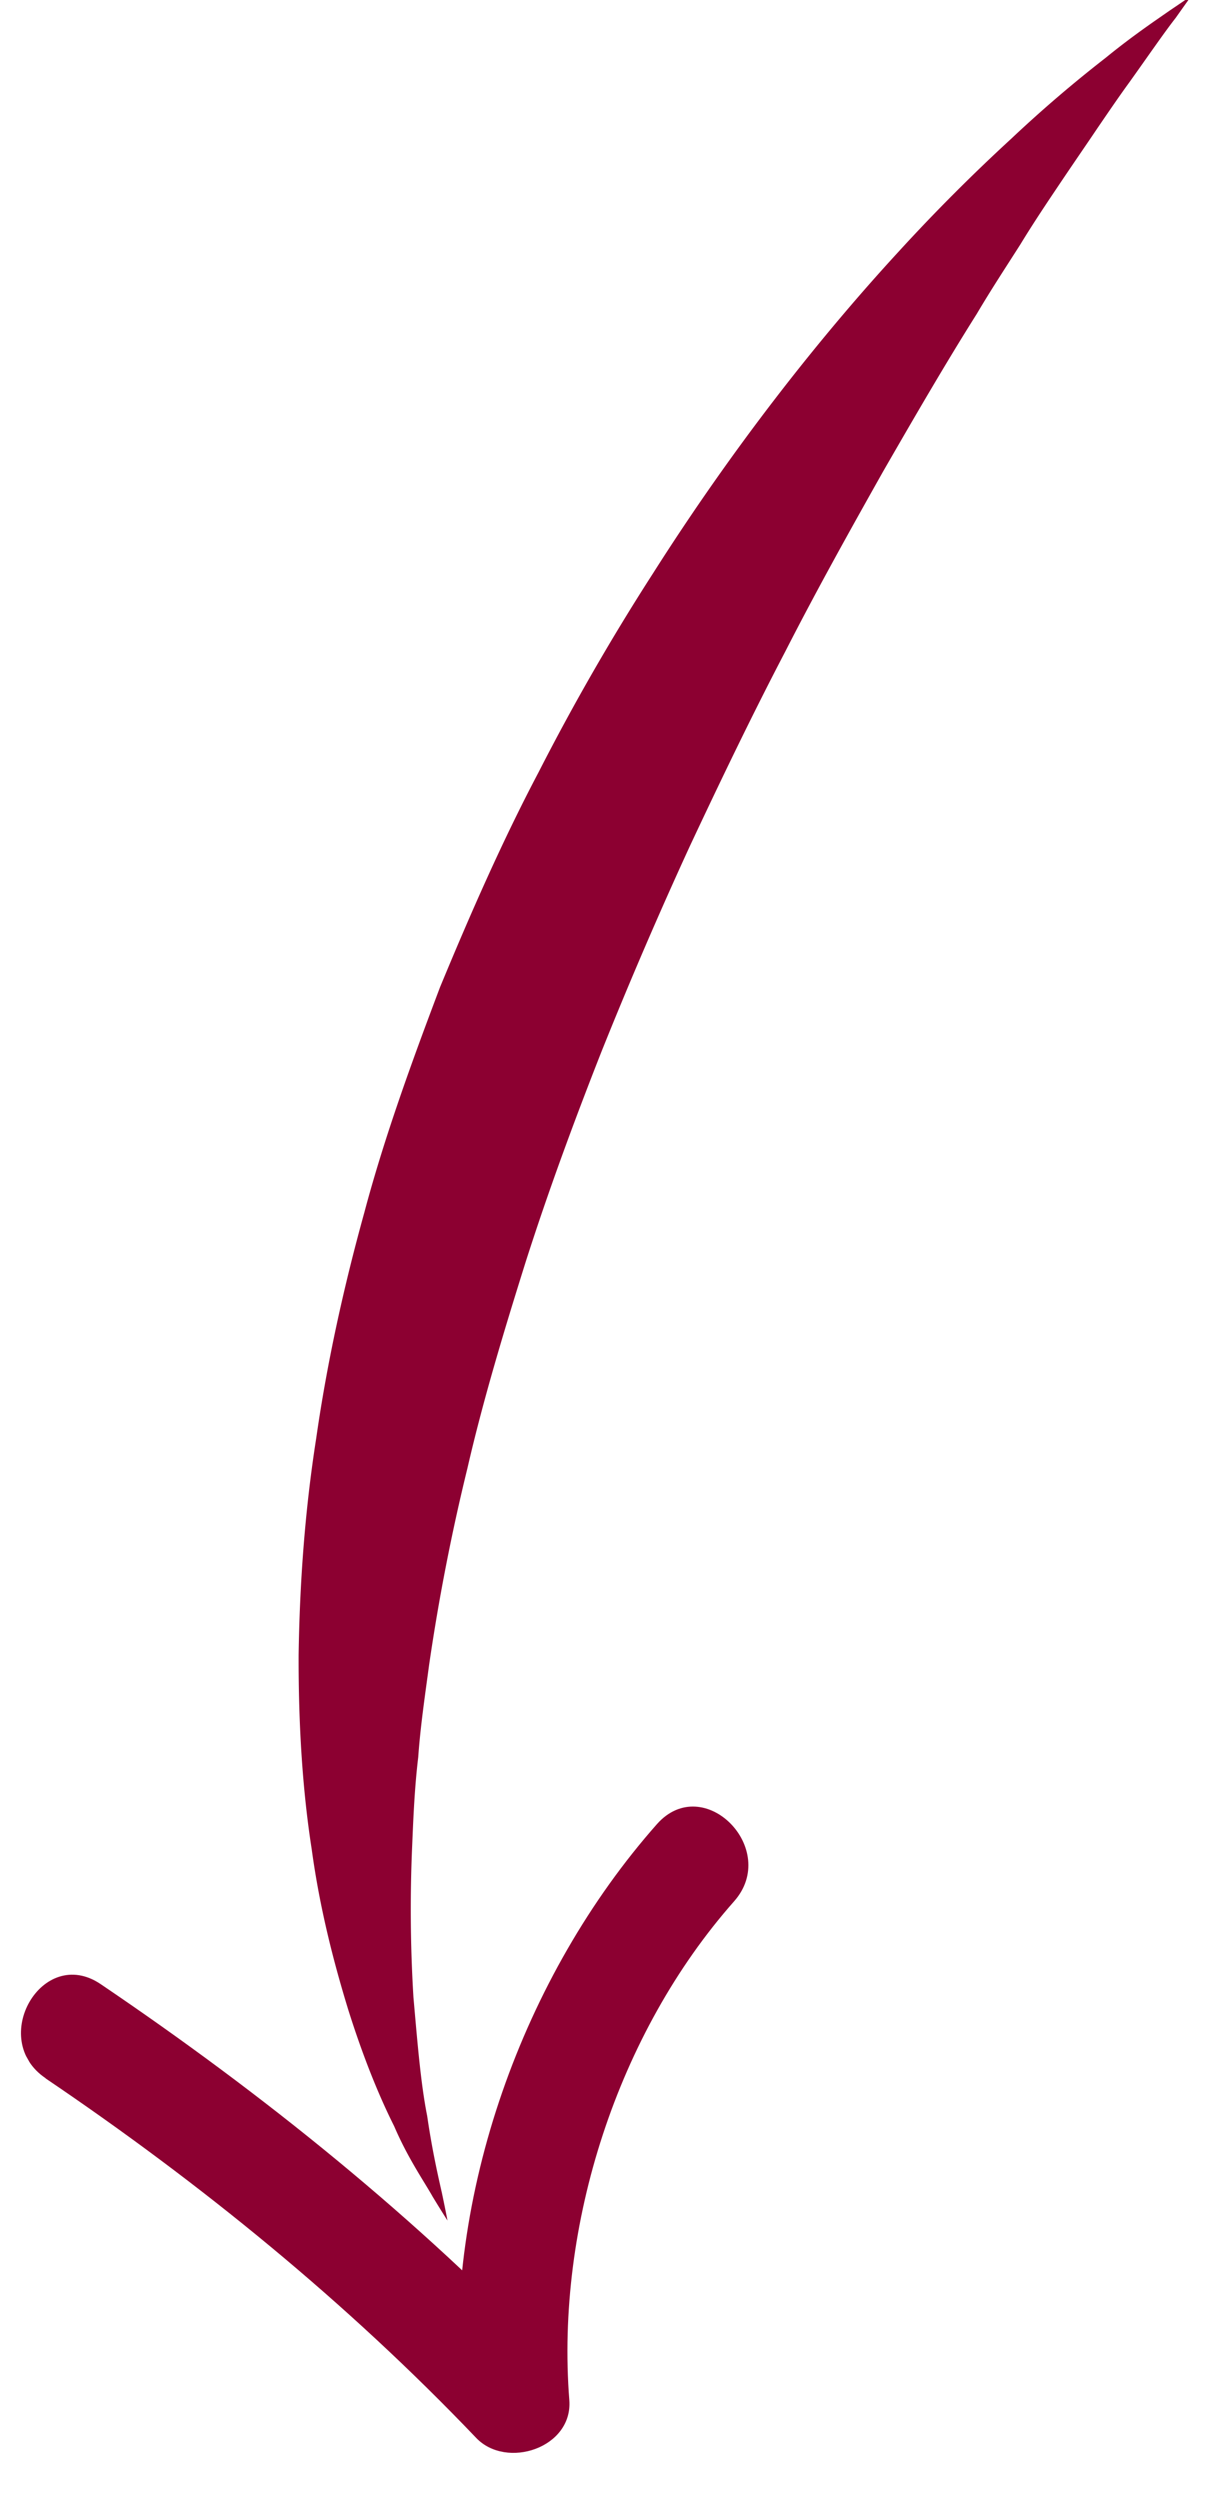
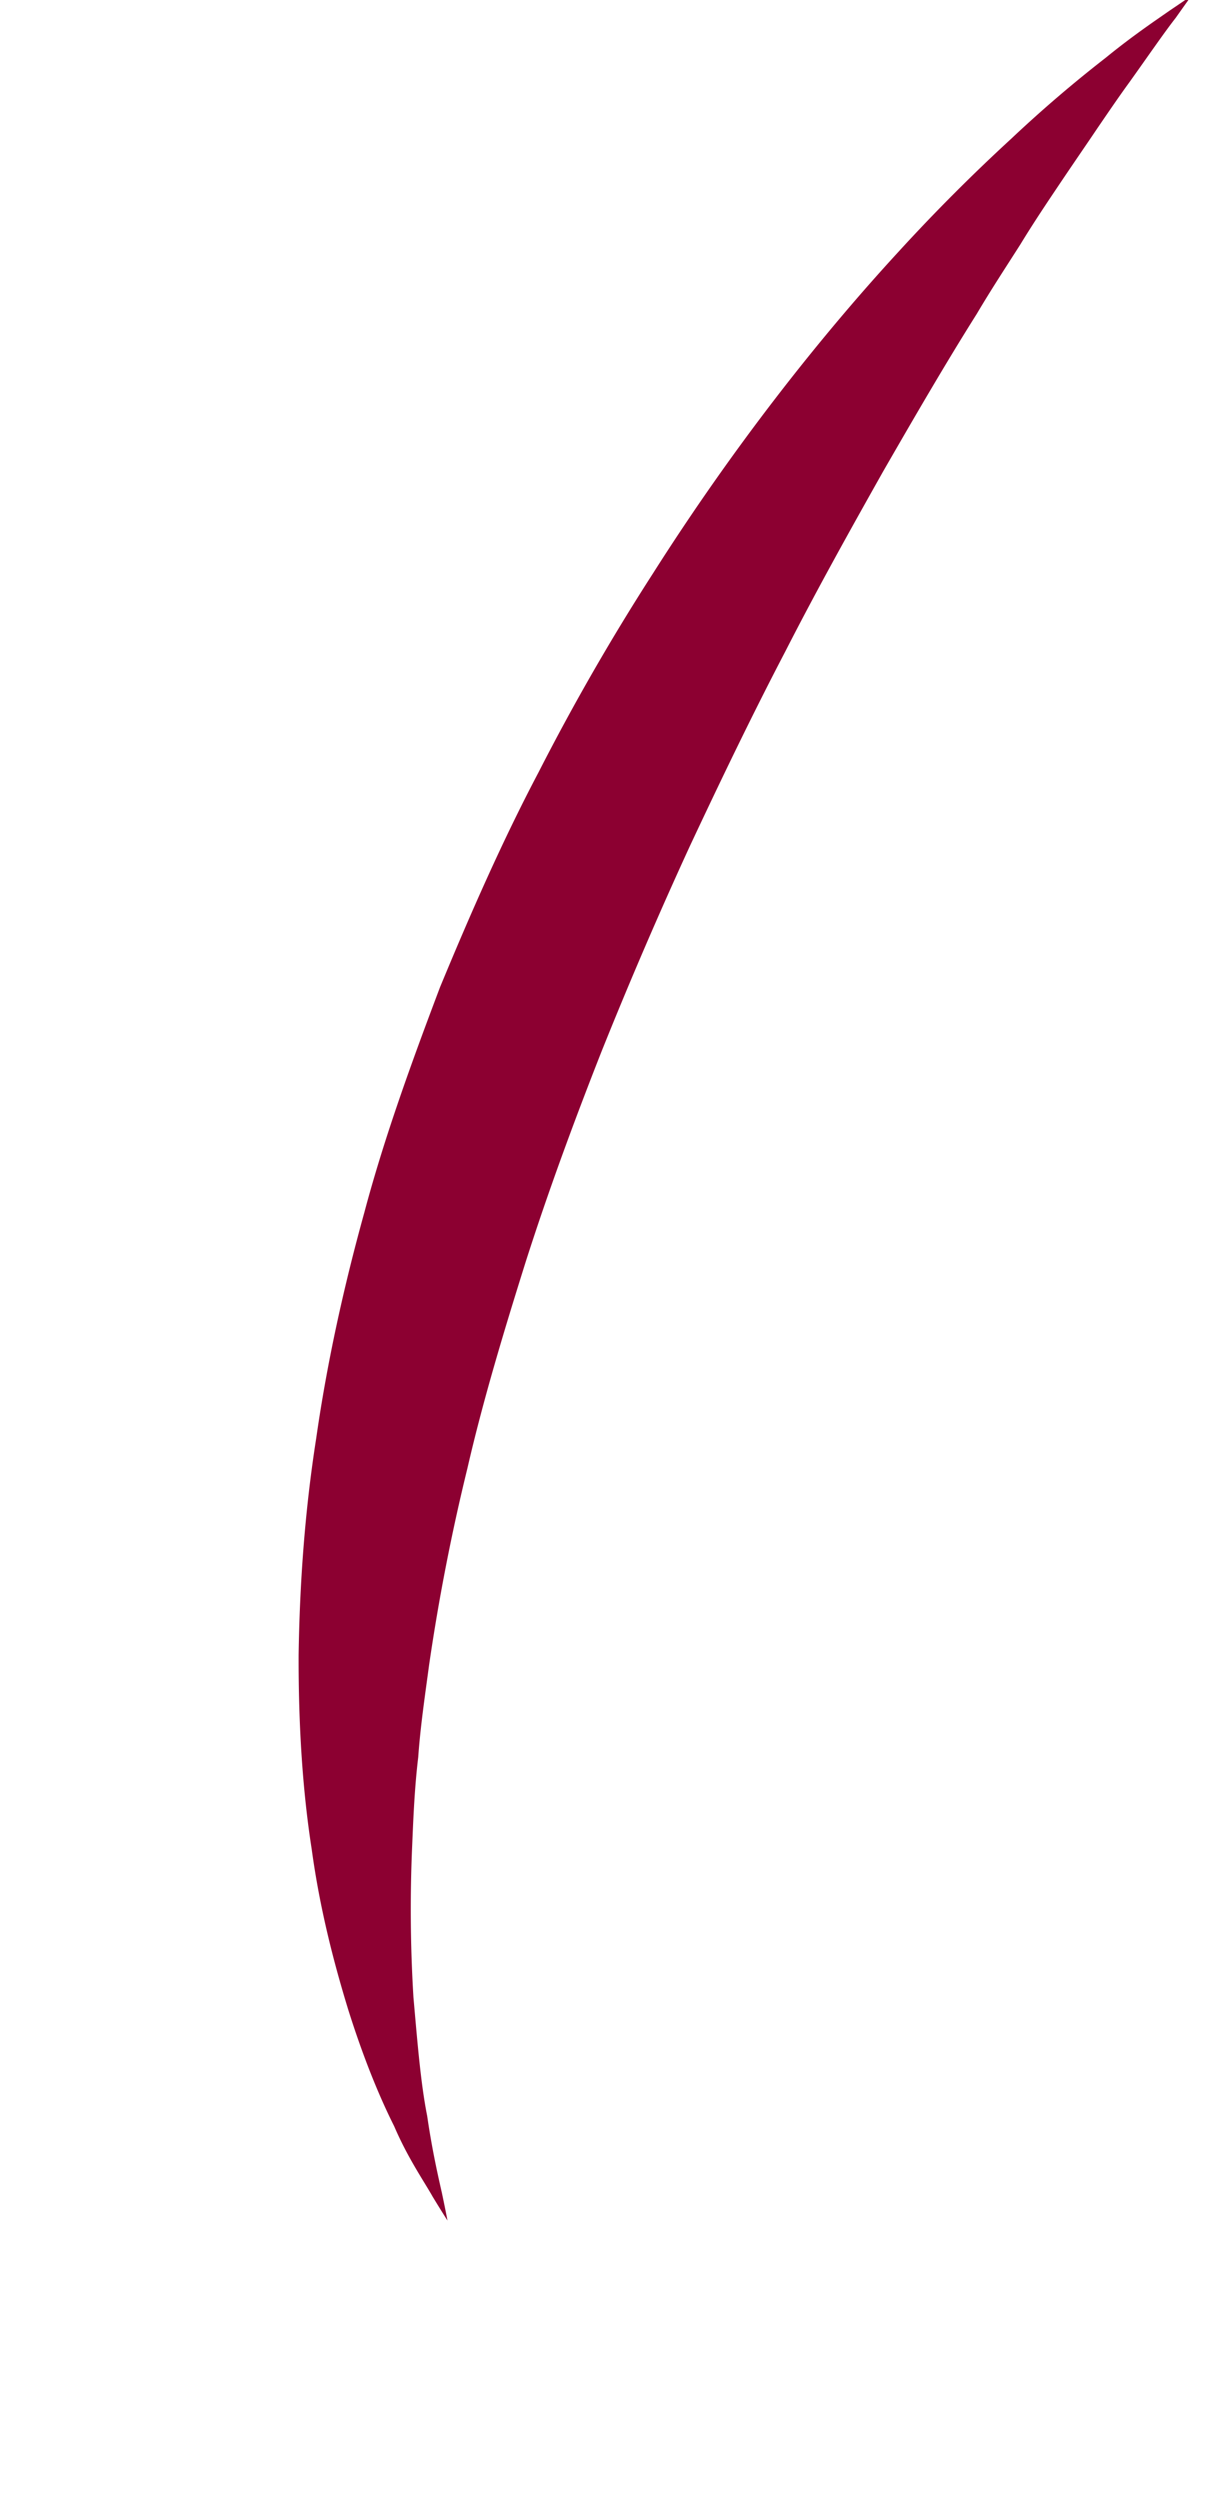
<svg xmlns="http://www.w3.org/2000/svg" width="41.818" height="85.974" fill="none" viewBox="19.752 0.178 41.818 85.974">
  <g fill="#8C0031" clip-path="url(#a)">
    <path d="M60.782.002s-.2.274-.564.79c-.387.494-.916 1.265-1.589 2.208-.343.47-.701.994-1.097 1.574-.387.575-.817 1.197-1.266 1.865s-.924 1.373-1.395 2.145c-.48.754-1 1.542-1.499 2.387-1.048 1.661-2.114 3.493-3.233 5.436-1.1 1.955-2.249 4.006-3.356 6.172-1.126 2.153-2.215 4.412-3.293 6.71a156 156 0 0 0-3.038 7.06c-.943 2.396-1.832 4.805-2.6 7.205-.755 2.403-1.472 4.772-2.01 7.11a72 72 0 0 0-1.32 6.767c-.146 1.082-.303 2.147-.375 3.176-.123 1.023-.166 2.024-.206 2.988a50 50 0 0 0 .041 5.273c.139 1.565.25 2.961.474 4.087.166 1.147.368 2.032.506 2.643.13.616.192.948.192.948s-.185-.286-.512-.824c-.31-.549-.851-1.322-1.324-2.422-.539-1.074-1.082-2.421-1.585-4.021-.489-1.596-.973-3.448-1.253-5.507-.32-2.048-.457-4.302-.45-6.685.036-2.375.203-4.882.605-7.442.366-2.562.936-5.17 1.658-7.773.695-2.61 1.638-5.189 2.605-7.746 1.044-2.52 2.143-5.026 3.396-7.4a79 79 0 0 1 3.924-6.815c2.735-4.305 5.674-8.046 8.427-11.04a63 63 0 0 1 3.915-3.925 45 45 0 0 1 3.243-2.777c.92-.75 1.686-1.264 2.205-1.626.524-.354.805-.547.805-.547z" />
-     <path d="M21.327 71.66c5.339 3.61 10.361 7.697 14.813 12.359 1.046 1.097 3.332.344 3.207-1.297-.473-6.017 1.661-12.623 5.67-17.154 1.592-1.796-1.043-4.465-2.652-2.659-4.619 5.22-7.323 12.77-6.773 19.754l3.207-1.297c-4.674-4.892-9.989-9.17-15.587-12.955-2.004-1.348-3.88 1.896-1.89 3.24z" />
  </g>
  <defs>
    <clipPath id="a">
      <path fill="#fff" d="M0 34.379 60.782.002l30.7 54.28L30.7 88.658z" />
    </clipPath>
  </defs>
</svg>